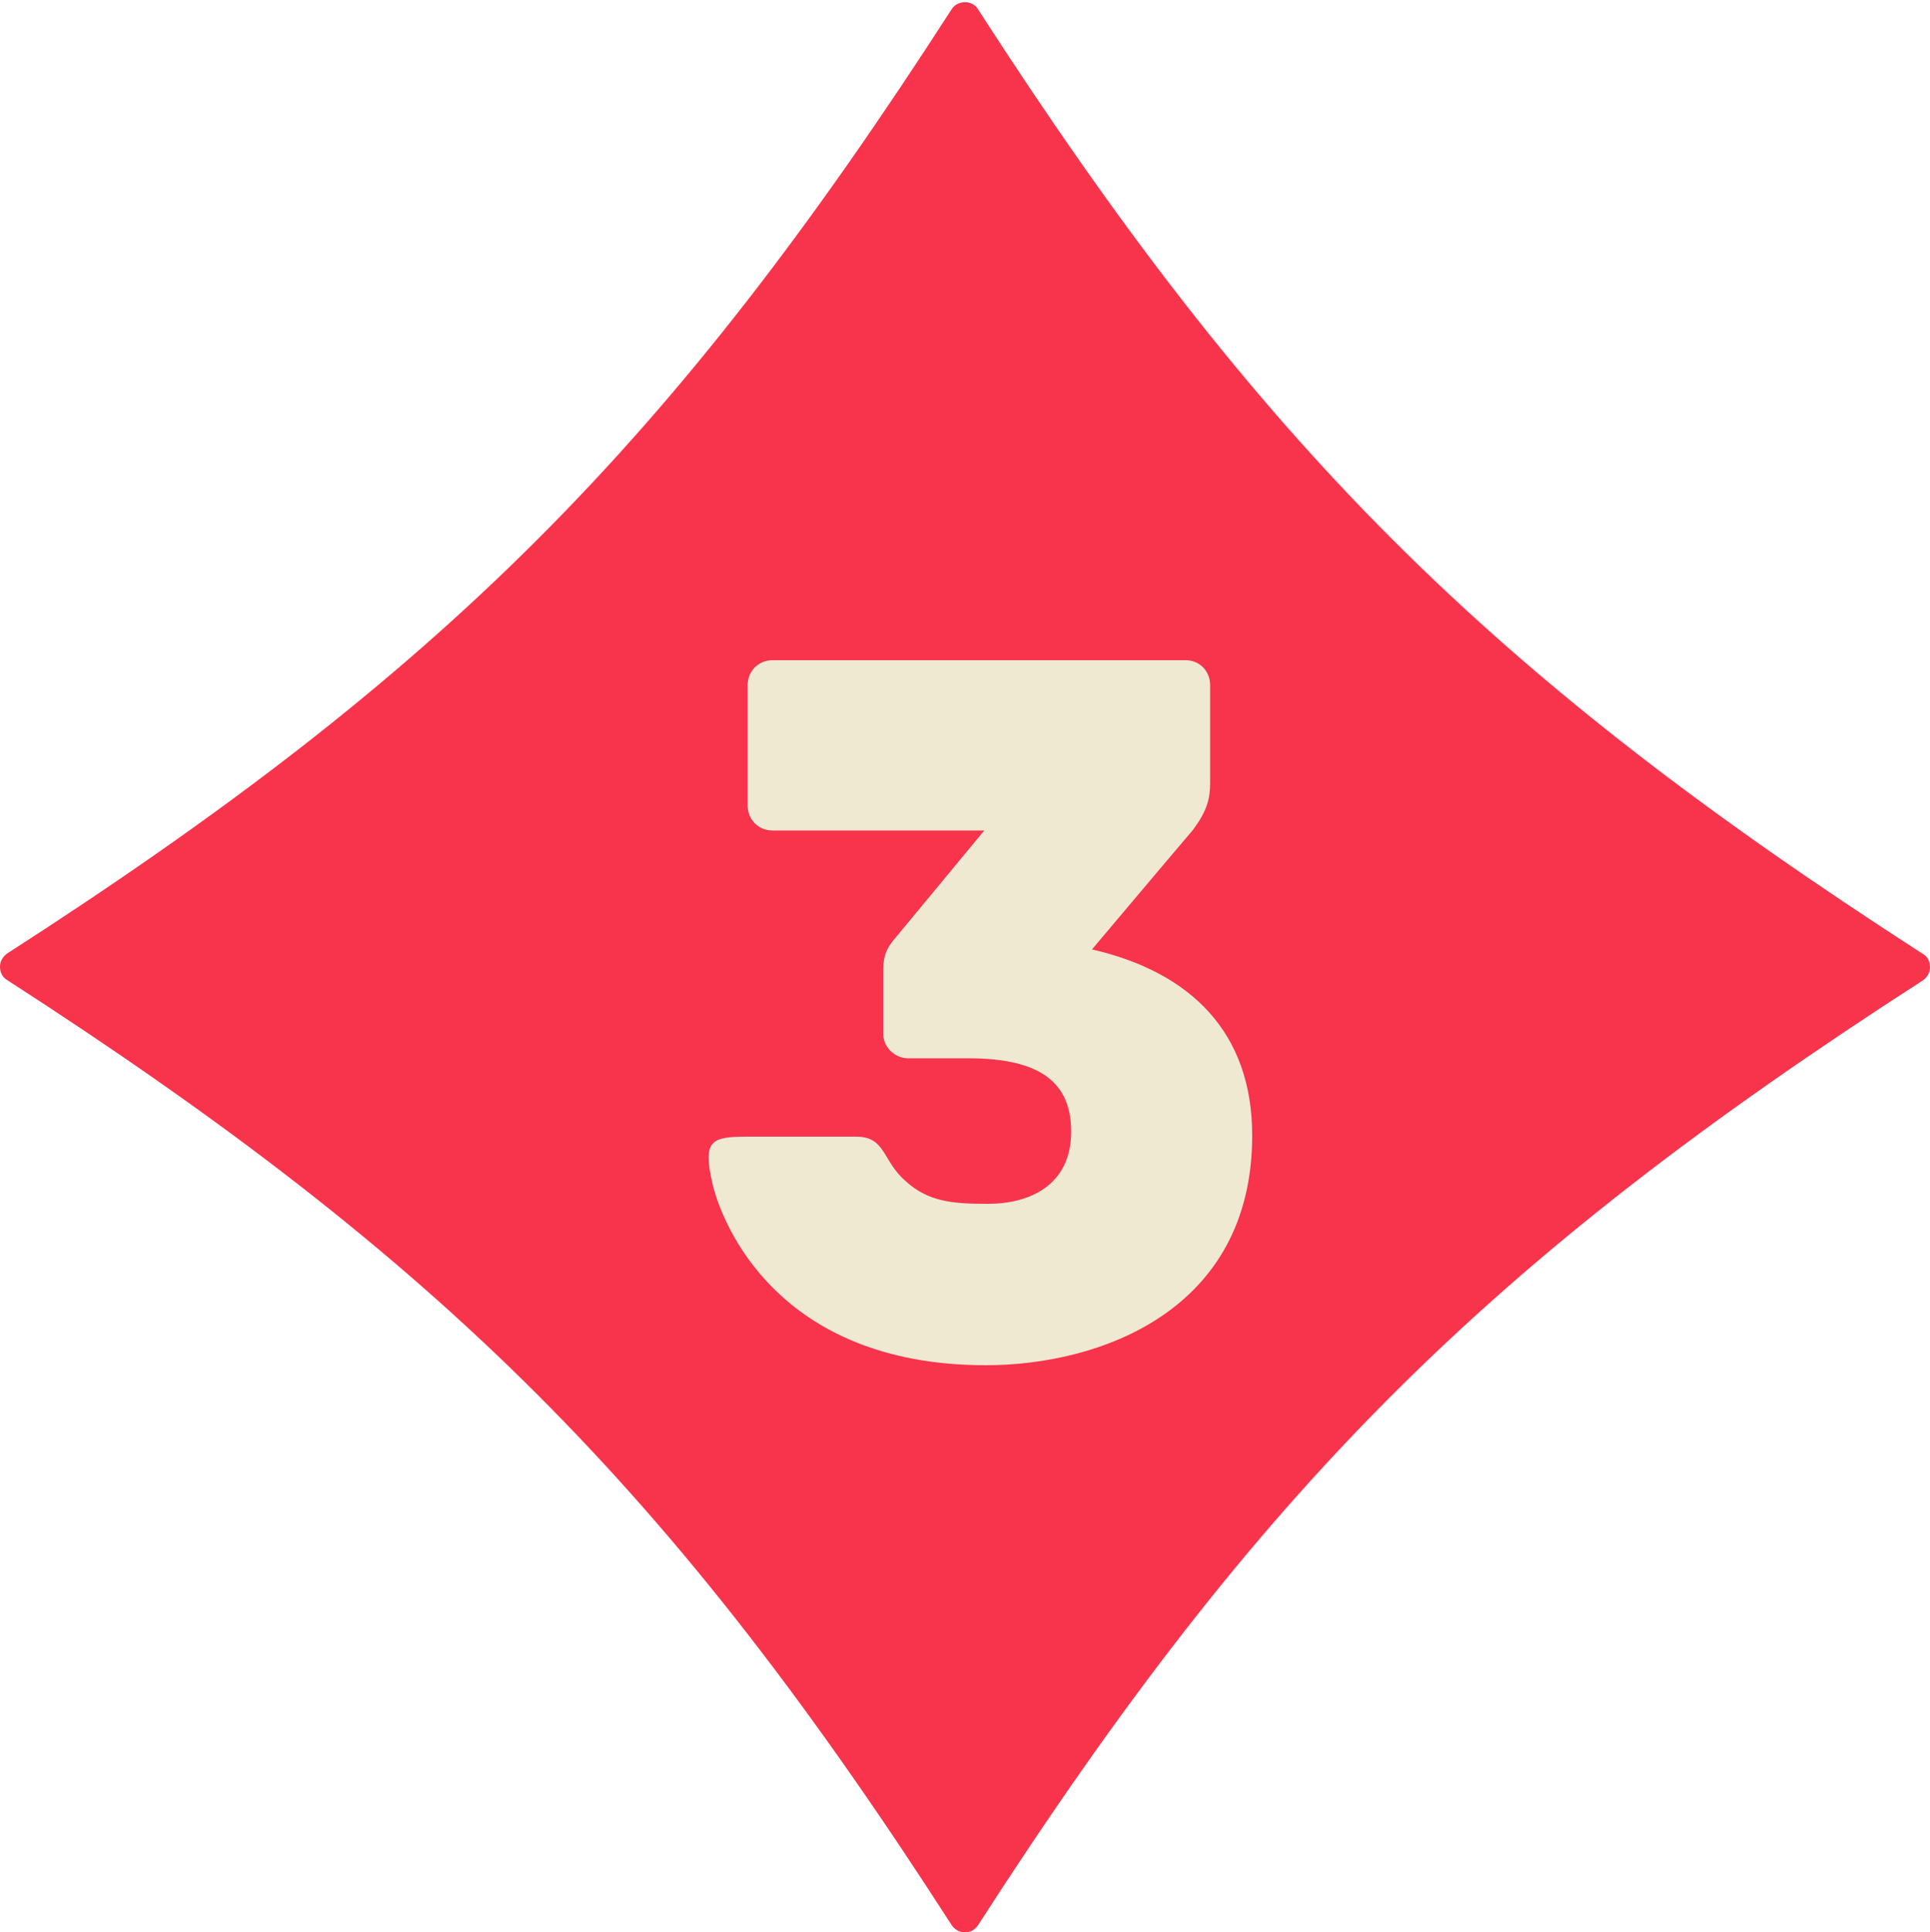
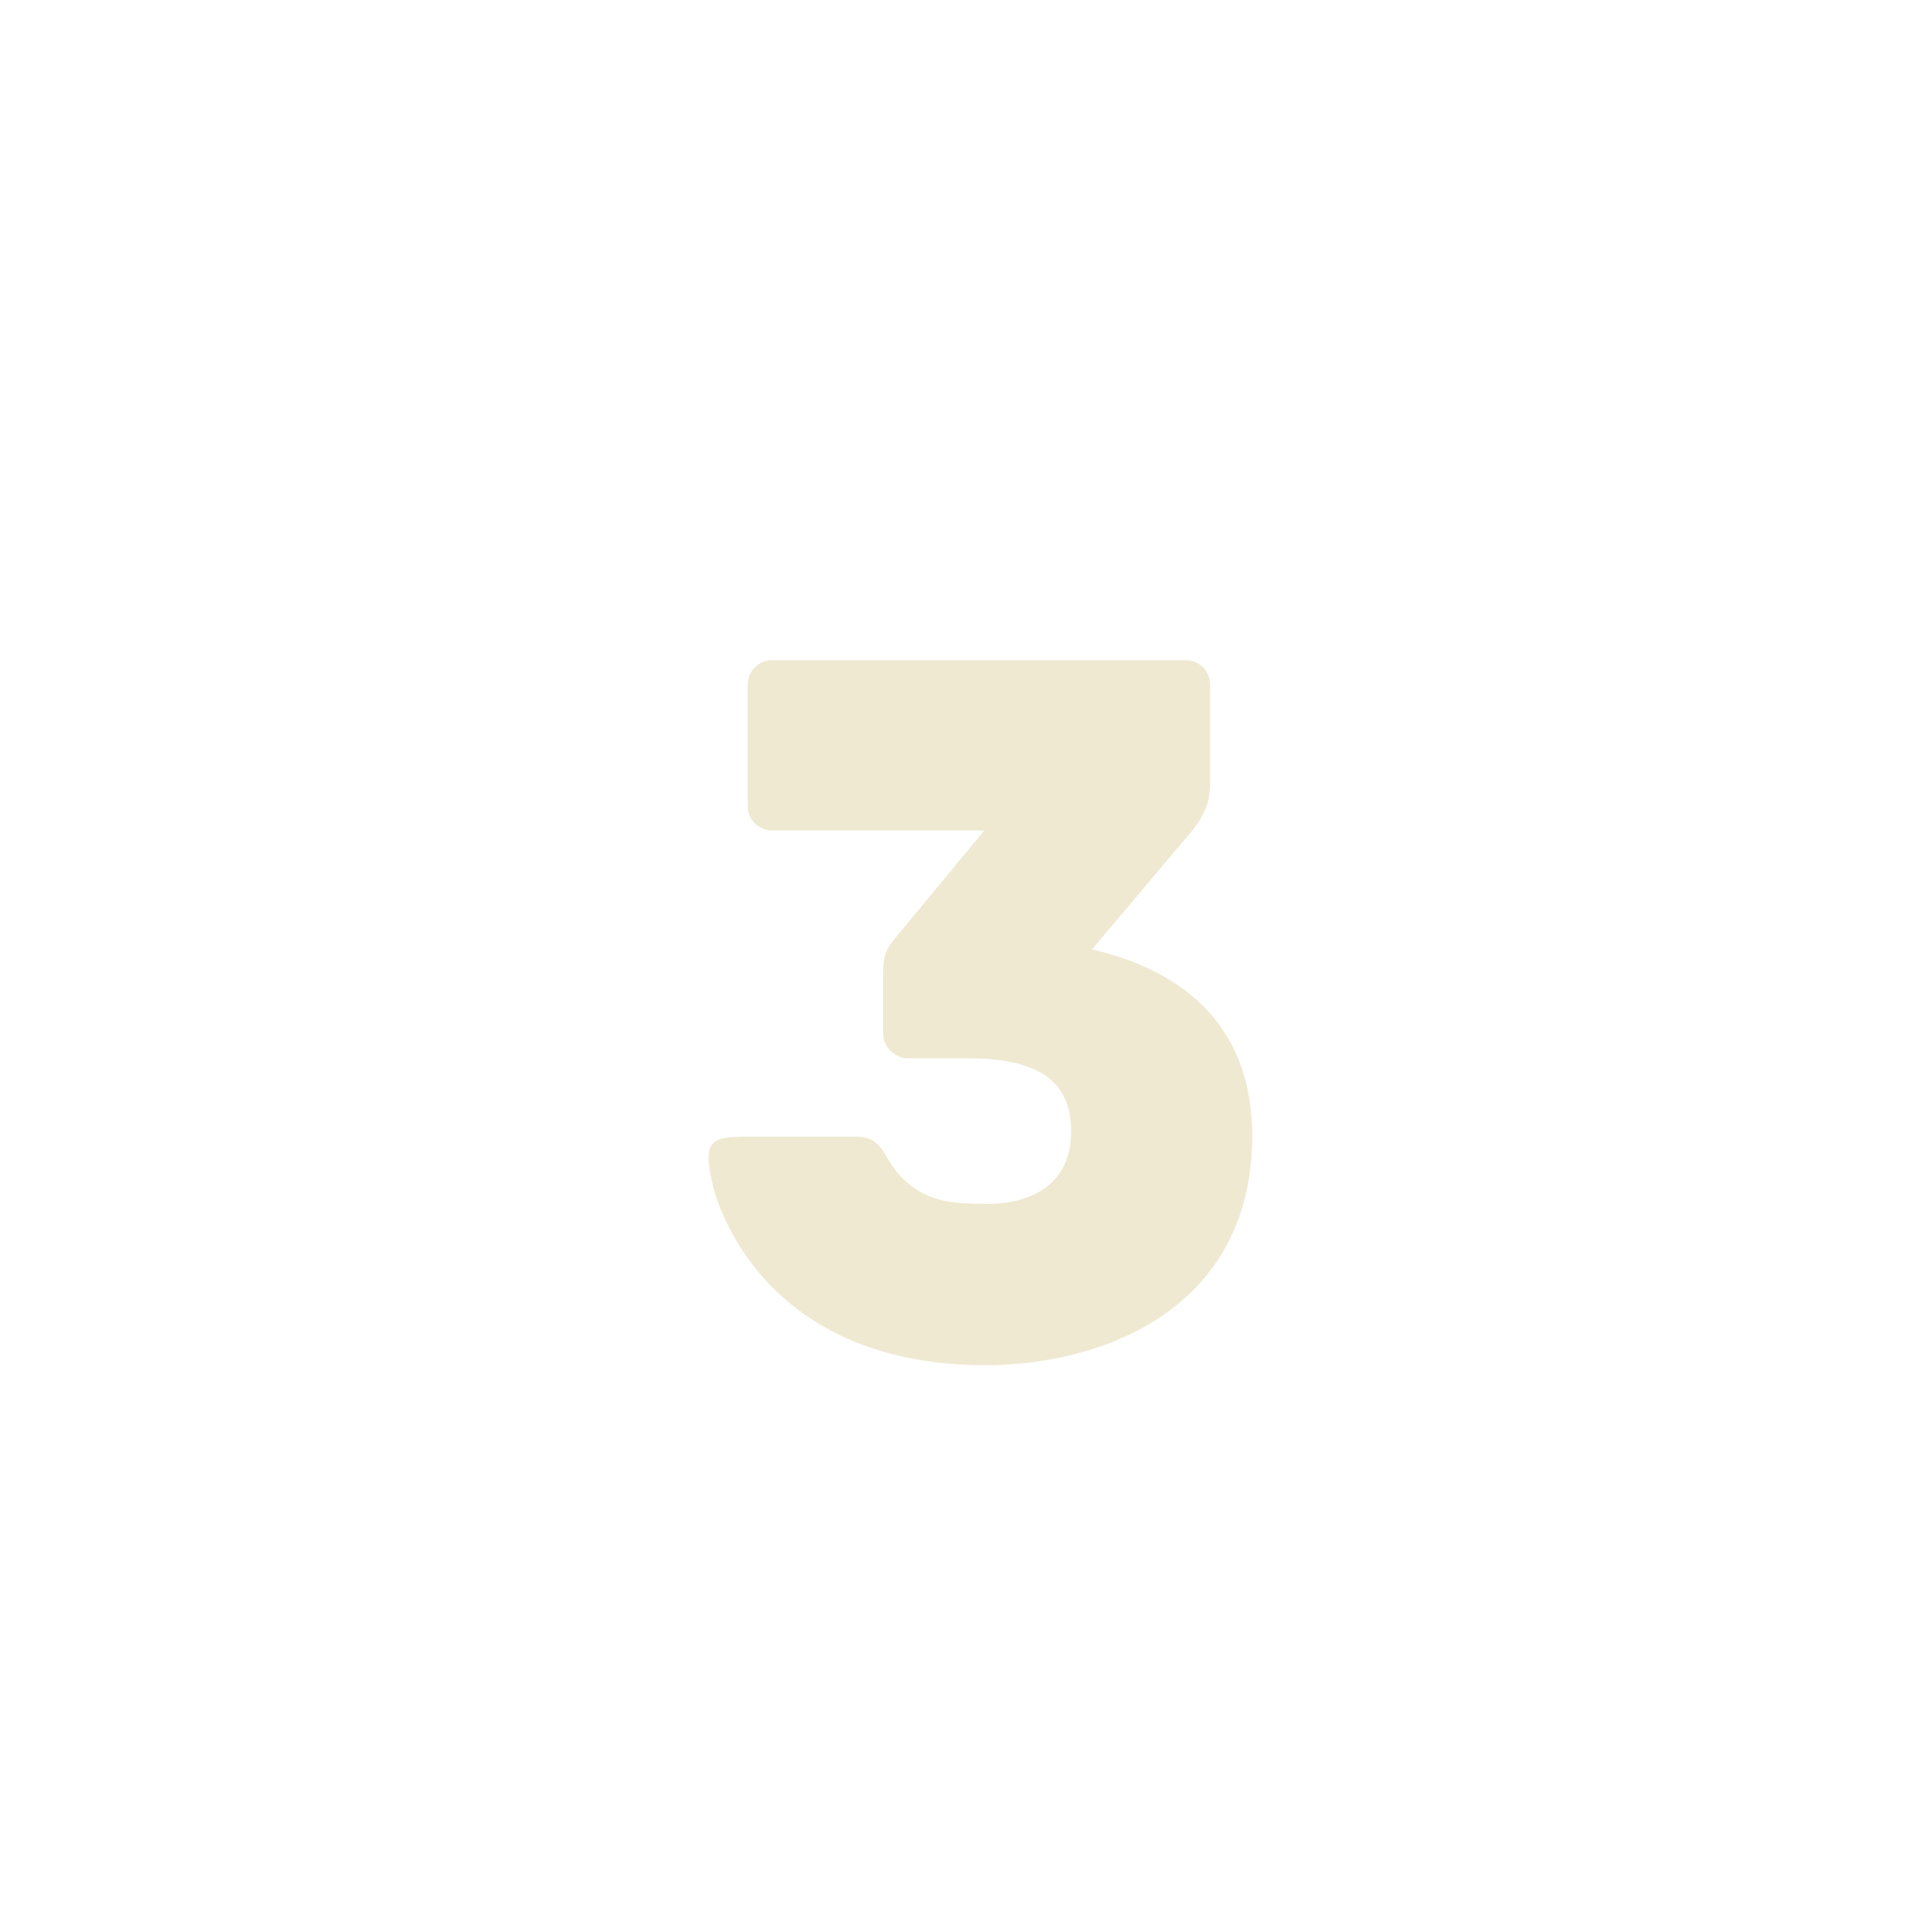
<svg xmlns="http://www.w3.org/2000/svg" fill="#000000" height="500.5" preserveAspectRatio="xMidYMid meet" version="1" viewBox="0.0 -0.6 500.0 500.5" width="500" zoomAndPan="magnify">
  <g>
    <g id="change1_1">
-       <path d="M496,249.9c-113.5,73.2-172.8,132.5-246,246C176.9,382.3,117.5,323,4,249.9 c113.5-73.2,172.8-132.5,246-246C323.2,117.4,382.5,176.7,496,249.9z" fill="#f7344c" />
-     </g>
+       </g>
    <g id="change1_2">
-       <path d="M250,499.9c-1.4,0-2.6-0.7-3.4-1.8C174,385.3,114.5,325.9,1.8,253.2c-1.2-0.7-1.8-2-1.8-3.4 c0-1.4,0.7-2.6,1.8-3.4C114.5,173.9,174,114.4,246.6,1.7c1.5-2.3,5.3-2.3,6.7,0C326,114.4,385.5,173.9,498.2,246.5 c1.2,0.7,1.8,2,1.8,3.4c0,1.4-0.7,2.6-1.8,3.4C385.5,325.9,326,385.3,253.4,498C252.6,499.2,251.4,499.9,250,499.9z M11.4,249.9 C120.1,320.6,179.3,379.8,250,488.5c70.7-108.7,129.9-167.9,238.6-238.6C379.9,179.2,320.7,120,250,11.3 C179.3,120,120.1,179.2,11.4,249.9z" fill="#f7344c" />
-     </g>
+       </g>
  </g>
  <g id="change2_1">
    <path d="M313.5,176.8v25.4c0,4.1-0.8,7.2-4.4,12.1c-3.1,3.6-26.2,31-26.2,31c25.6,5.9,41.5,21.5,41.5,48.2 c0,45.6-39.8,59.5-69,59.5c-54.4,0-68.5-37.2-70.8-46.9c-2.6-11.3-0.5-12.3,9-12.3c7.2,0,20.5,0,28.2,0s6.7,6.2,12.8,11.5 c5.9,5.4,12.3,5.9,21.3,5.9c11,0,21.6-4.9,21.6-18.7c0-12.3-7.4-19-26.7-19c-7.7,0-15.6,0-15.6,0c-3.3,0-6.4-2.8-6.4-6.4 c0,0,0-13.3,0-15.9c0-3.6,0.5-5.6,2.6-8.2c3.8-4.6,23.6-28.5,23.6-28.5h-54.9c-3.6,0-6.4-2.8-6.4-6.4v-31.3c0-3.6,2.8-6.4,6.4-6.4 h106.9C310.7,170.3,313.5,173.2,313.5,176.8z" fill="#efe9d2" />
  </g>
</svg>